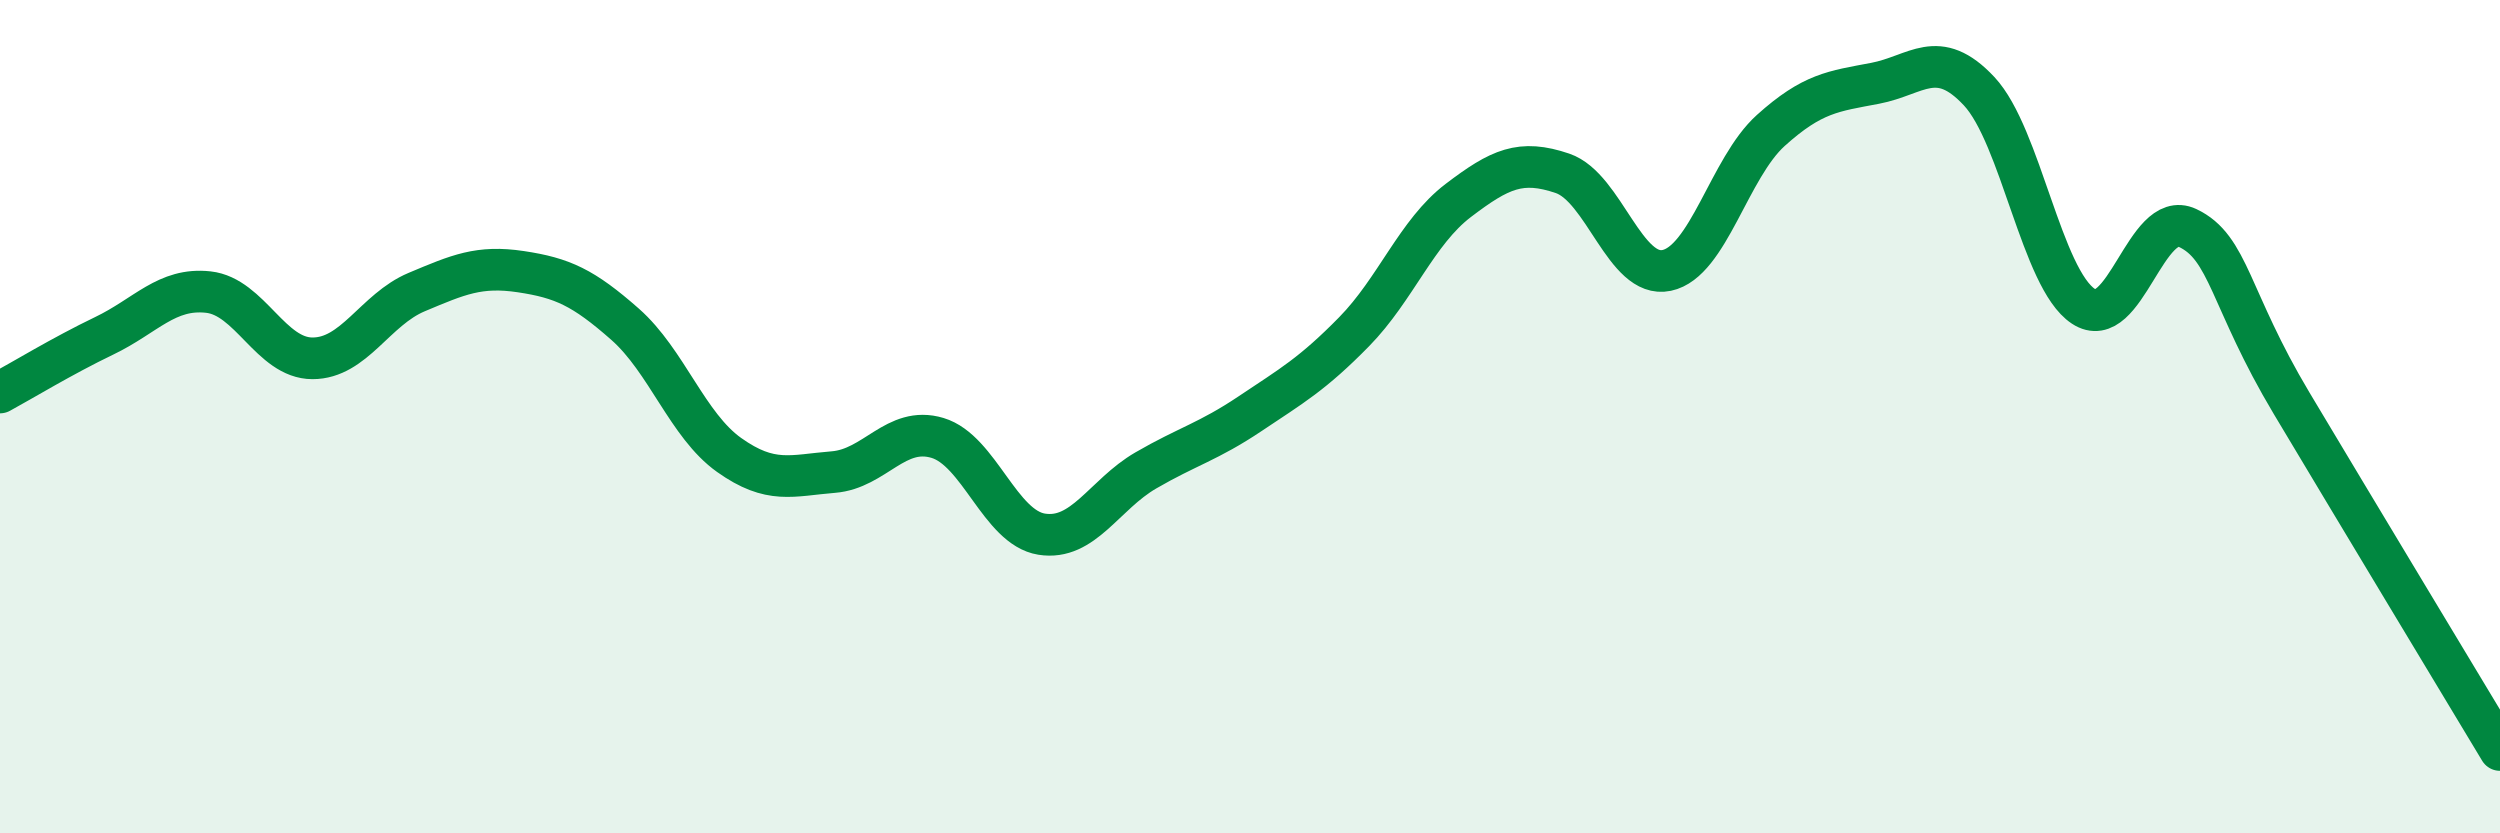
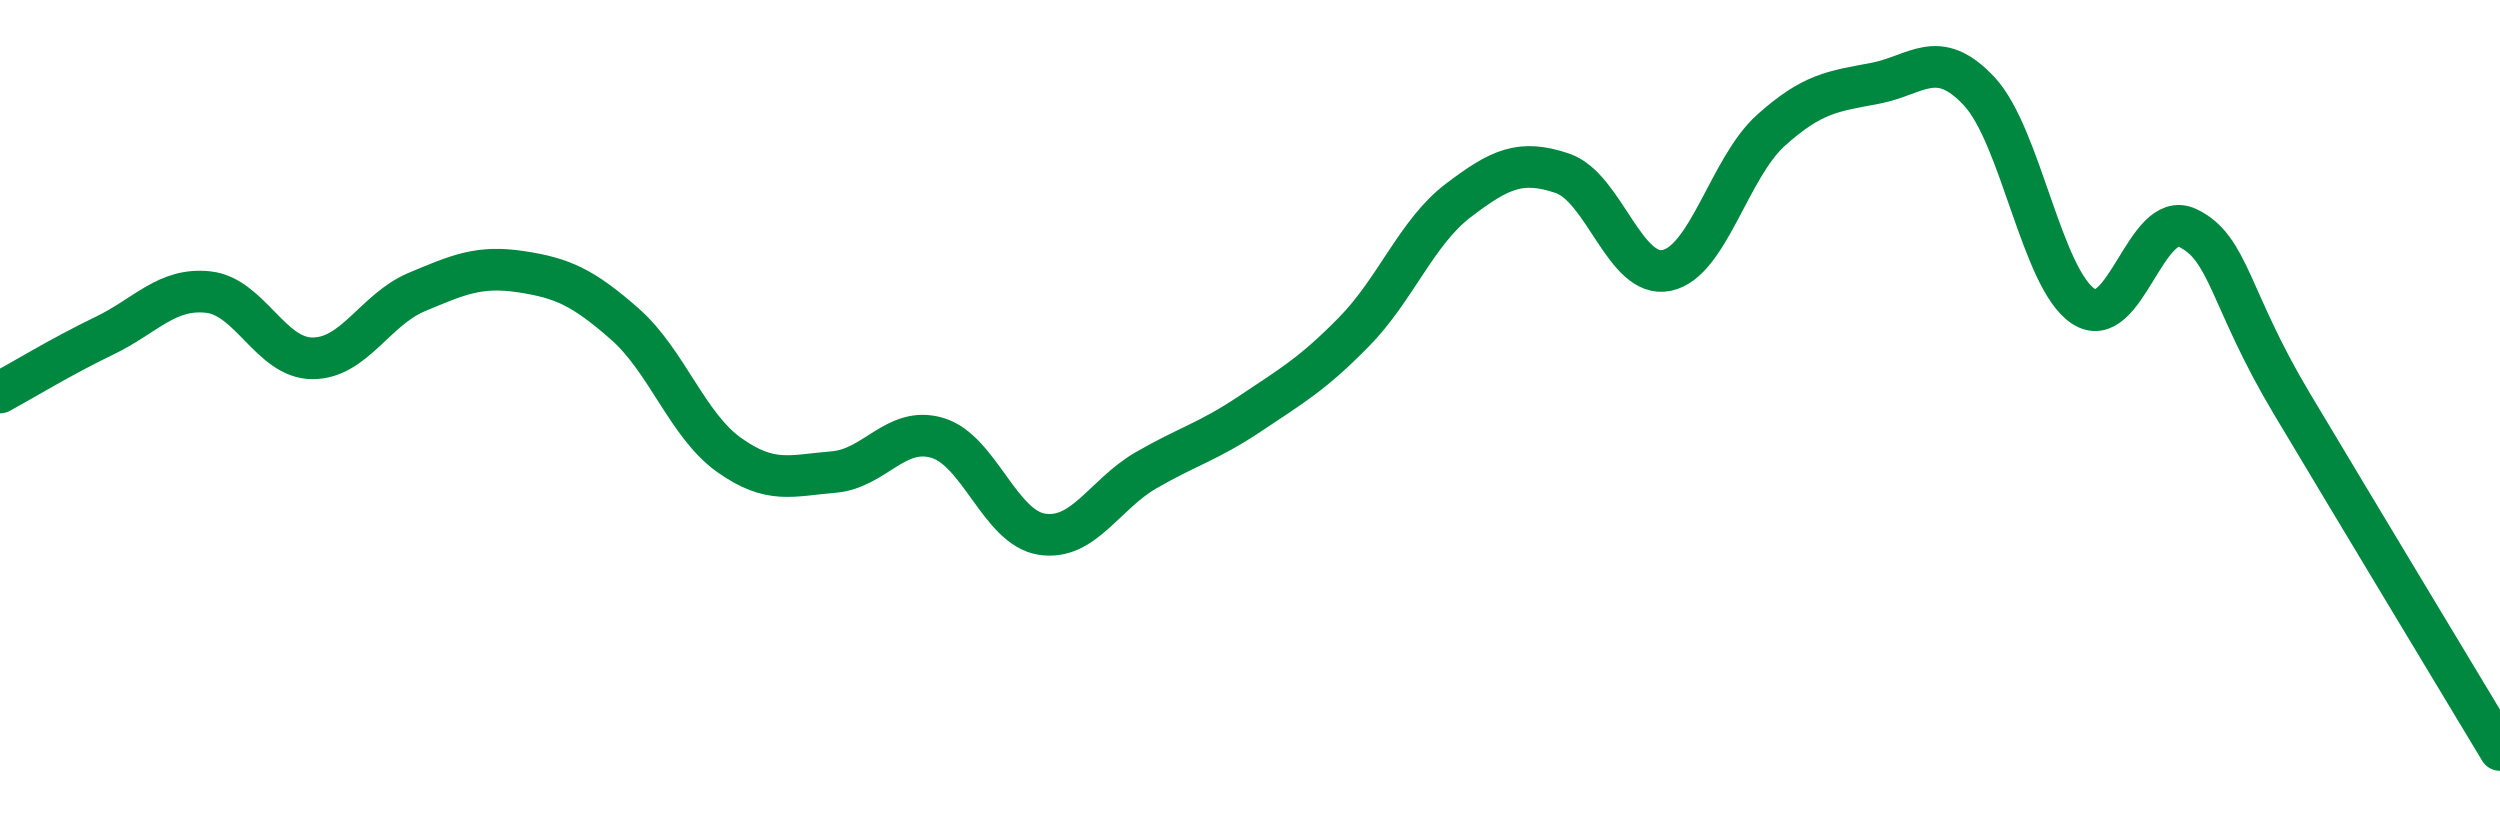
<svg xmlns="http://www.w3.org/2000/svg" width="60" height="20" viewBox="0 0 60 20">
-   <path d="M 0,9.42 C 0.5,9.15 1.5,8.54 2.5,8.06 C 3.5,7.58 4,6.9 5,7.01 C 6,7.12 6.5,8.6 7.5,8.6 C 8.5,8.6 9,7.43 10,7.01 C 11,6.59 11.5,6.37 12.5,6.52 C 13.5,6.67 14,6.9 15,7.78 C 16,8.66 16.5,10.21 17.5,10.92 C 18.5,11.63 19,11.41 20,11.33 C 21,11.25 21.5,10.21 22.5,10.51 C 23.5,10.81 24,12.66 25,12.82 C 26,12.98 26.5,11.87 27.5,11.29 C 28.5,10.71 29,10.6 30,9.93 C 31,9.26 31.5,8.98 32.5,7.96 C 33.5,6.94 34,5.57 35,4.81 C 36,4.05 36.5,3.82 37.5,4.16 C 38.5,4.5 39,6.7 40,6.49 C 41,6.28 41.5,4.03 42.5,3.13 C 43.5,2.23 44,2.19 45,2 C 46,1.81 46.5,1.12 47.5,2.19 C 48.5,3.26 49,6.69 50,7.35 C 51,8.01 51.5,5 52.5,5.47 C 53.5,5.94 53.5,7.17 55,9.68 C 56.5,12.19 59,16.34 60,18L60 20L0 20Z" fill="#008740" opacity="0.1" stroke-linecap="round" stroke-linejoin="round" />
  <path d="M 0,9.42 C 0.5,9.15 1.5,8.54 2.5,8.06 C 3.5,7.58 4,6.9 5,7.01 C 6,7.12 6.5,8.6 7.5,8.6 C 8.5,8.6 9,7.43 10,7.01 C 11,6.59 11.5,6.37 12.5,6.52 C 13.5,6.67 14,6.9 15,7.78 C 16,8.66 16.5,10.21 17.5,10.92 C 18.5,11.63 19,11.41 20,11.33 C 21,11.25 21.5,10.21 22.5,10.51 C 23.5,10.81 24,12.66 25,12.82 C 26,12.98 26.5,11.87 27.5,11.29 C 28.5,10.71 29,10.6 30,9.93 C 31,9.26 31.5,8.98 32.5,7.96 C 33.5,6.94 34,5.57 35,4.81 C 36,4.05 36.5,3.82 37.5,4.16 C 38.5,4.5 39,6.7 40,6.49 C 41,6.28 41.5,4.03 42.5,3.13 C 43.5,2.23 44,2.19 45,2 C 46,1.81 46.5,1.12 47.5,2.19 C 48.5,3.26 49,6.69 50,7.35 C 51,8.01 51.5,5 52.5,5.47 C 53.5,5.94 53.5,7.17 55,9.68 C 56.5,12.19 59,16.34 60,18" stroke="#008740" stroke-width="1" fill="none" stroke-linecap="round" stroke-linejoin="round" />
</svg>